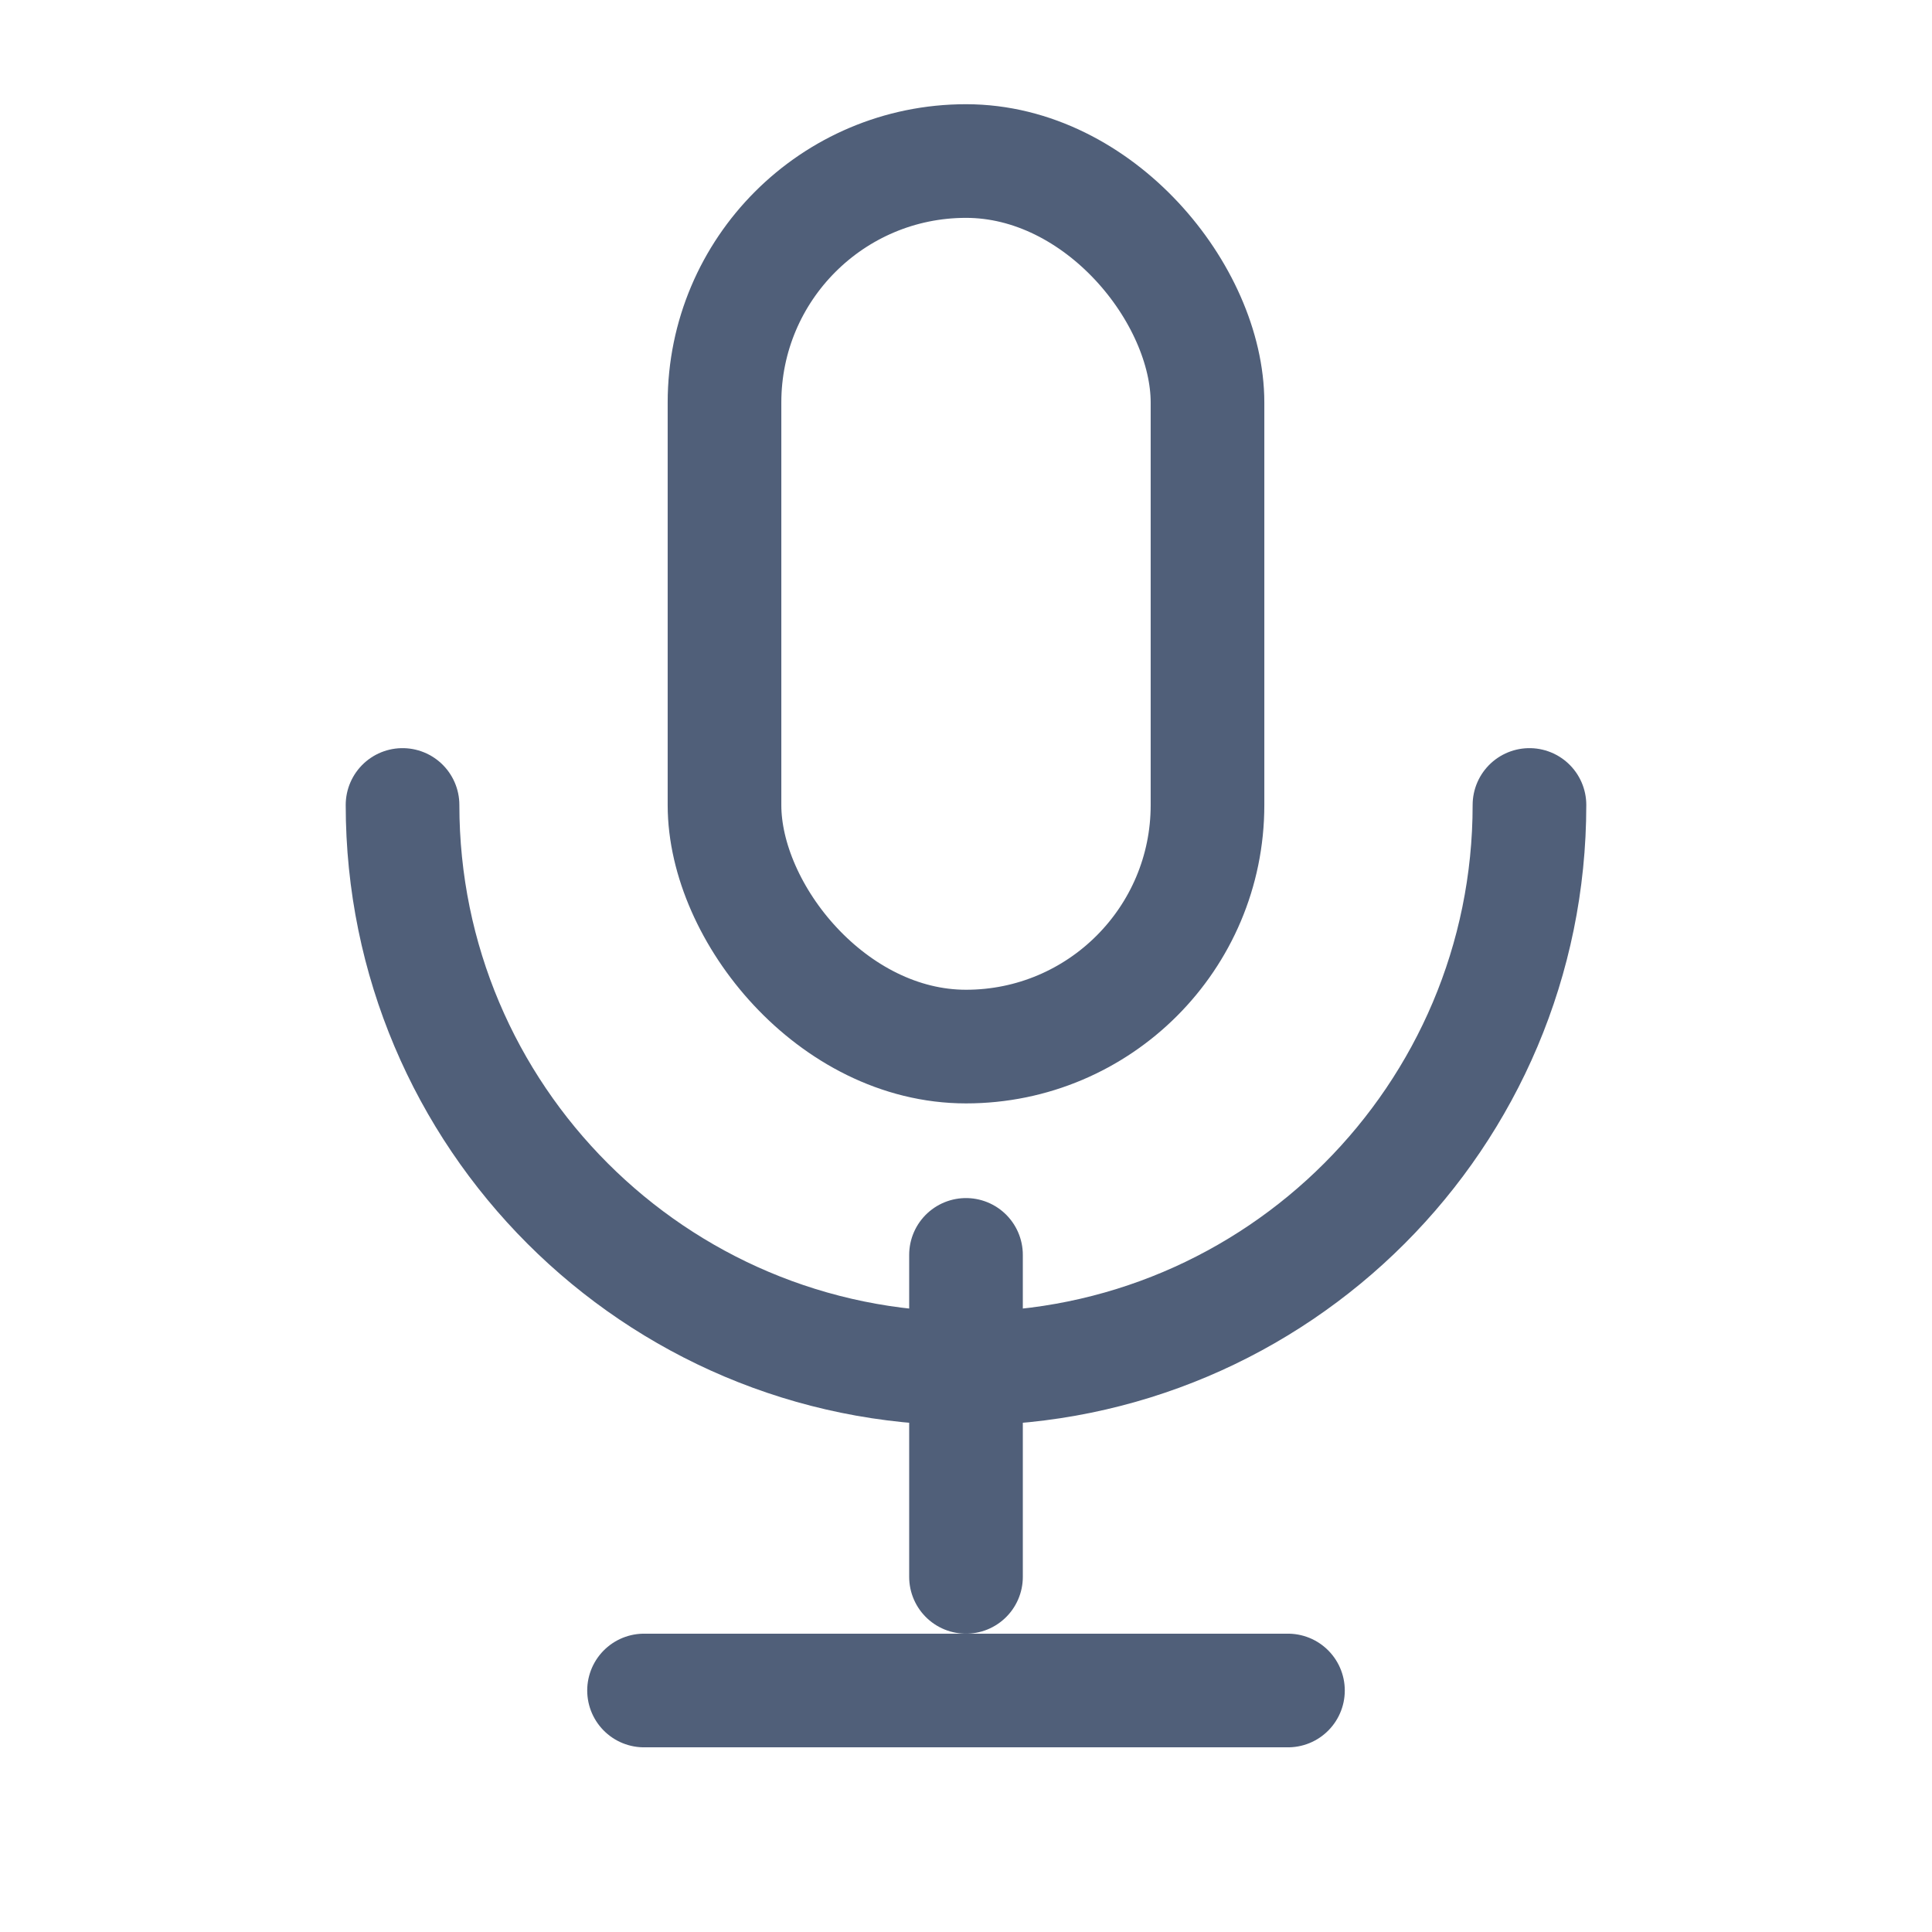
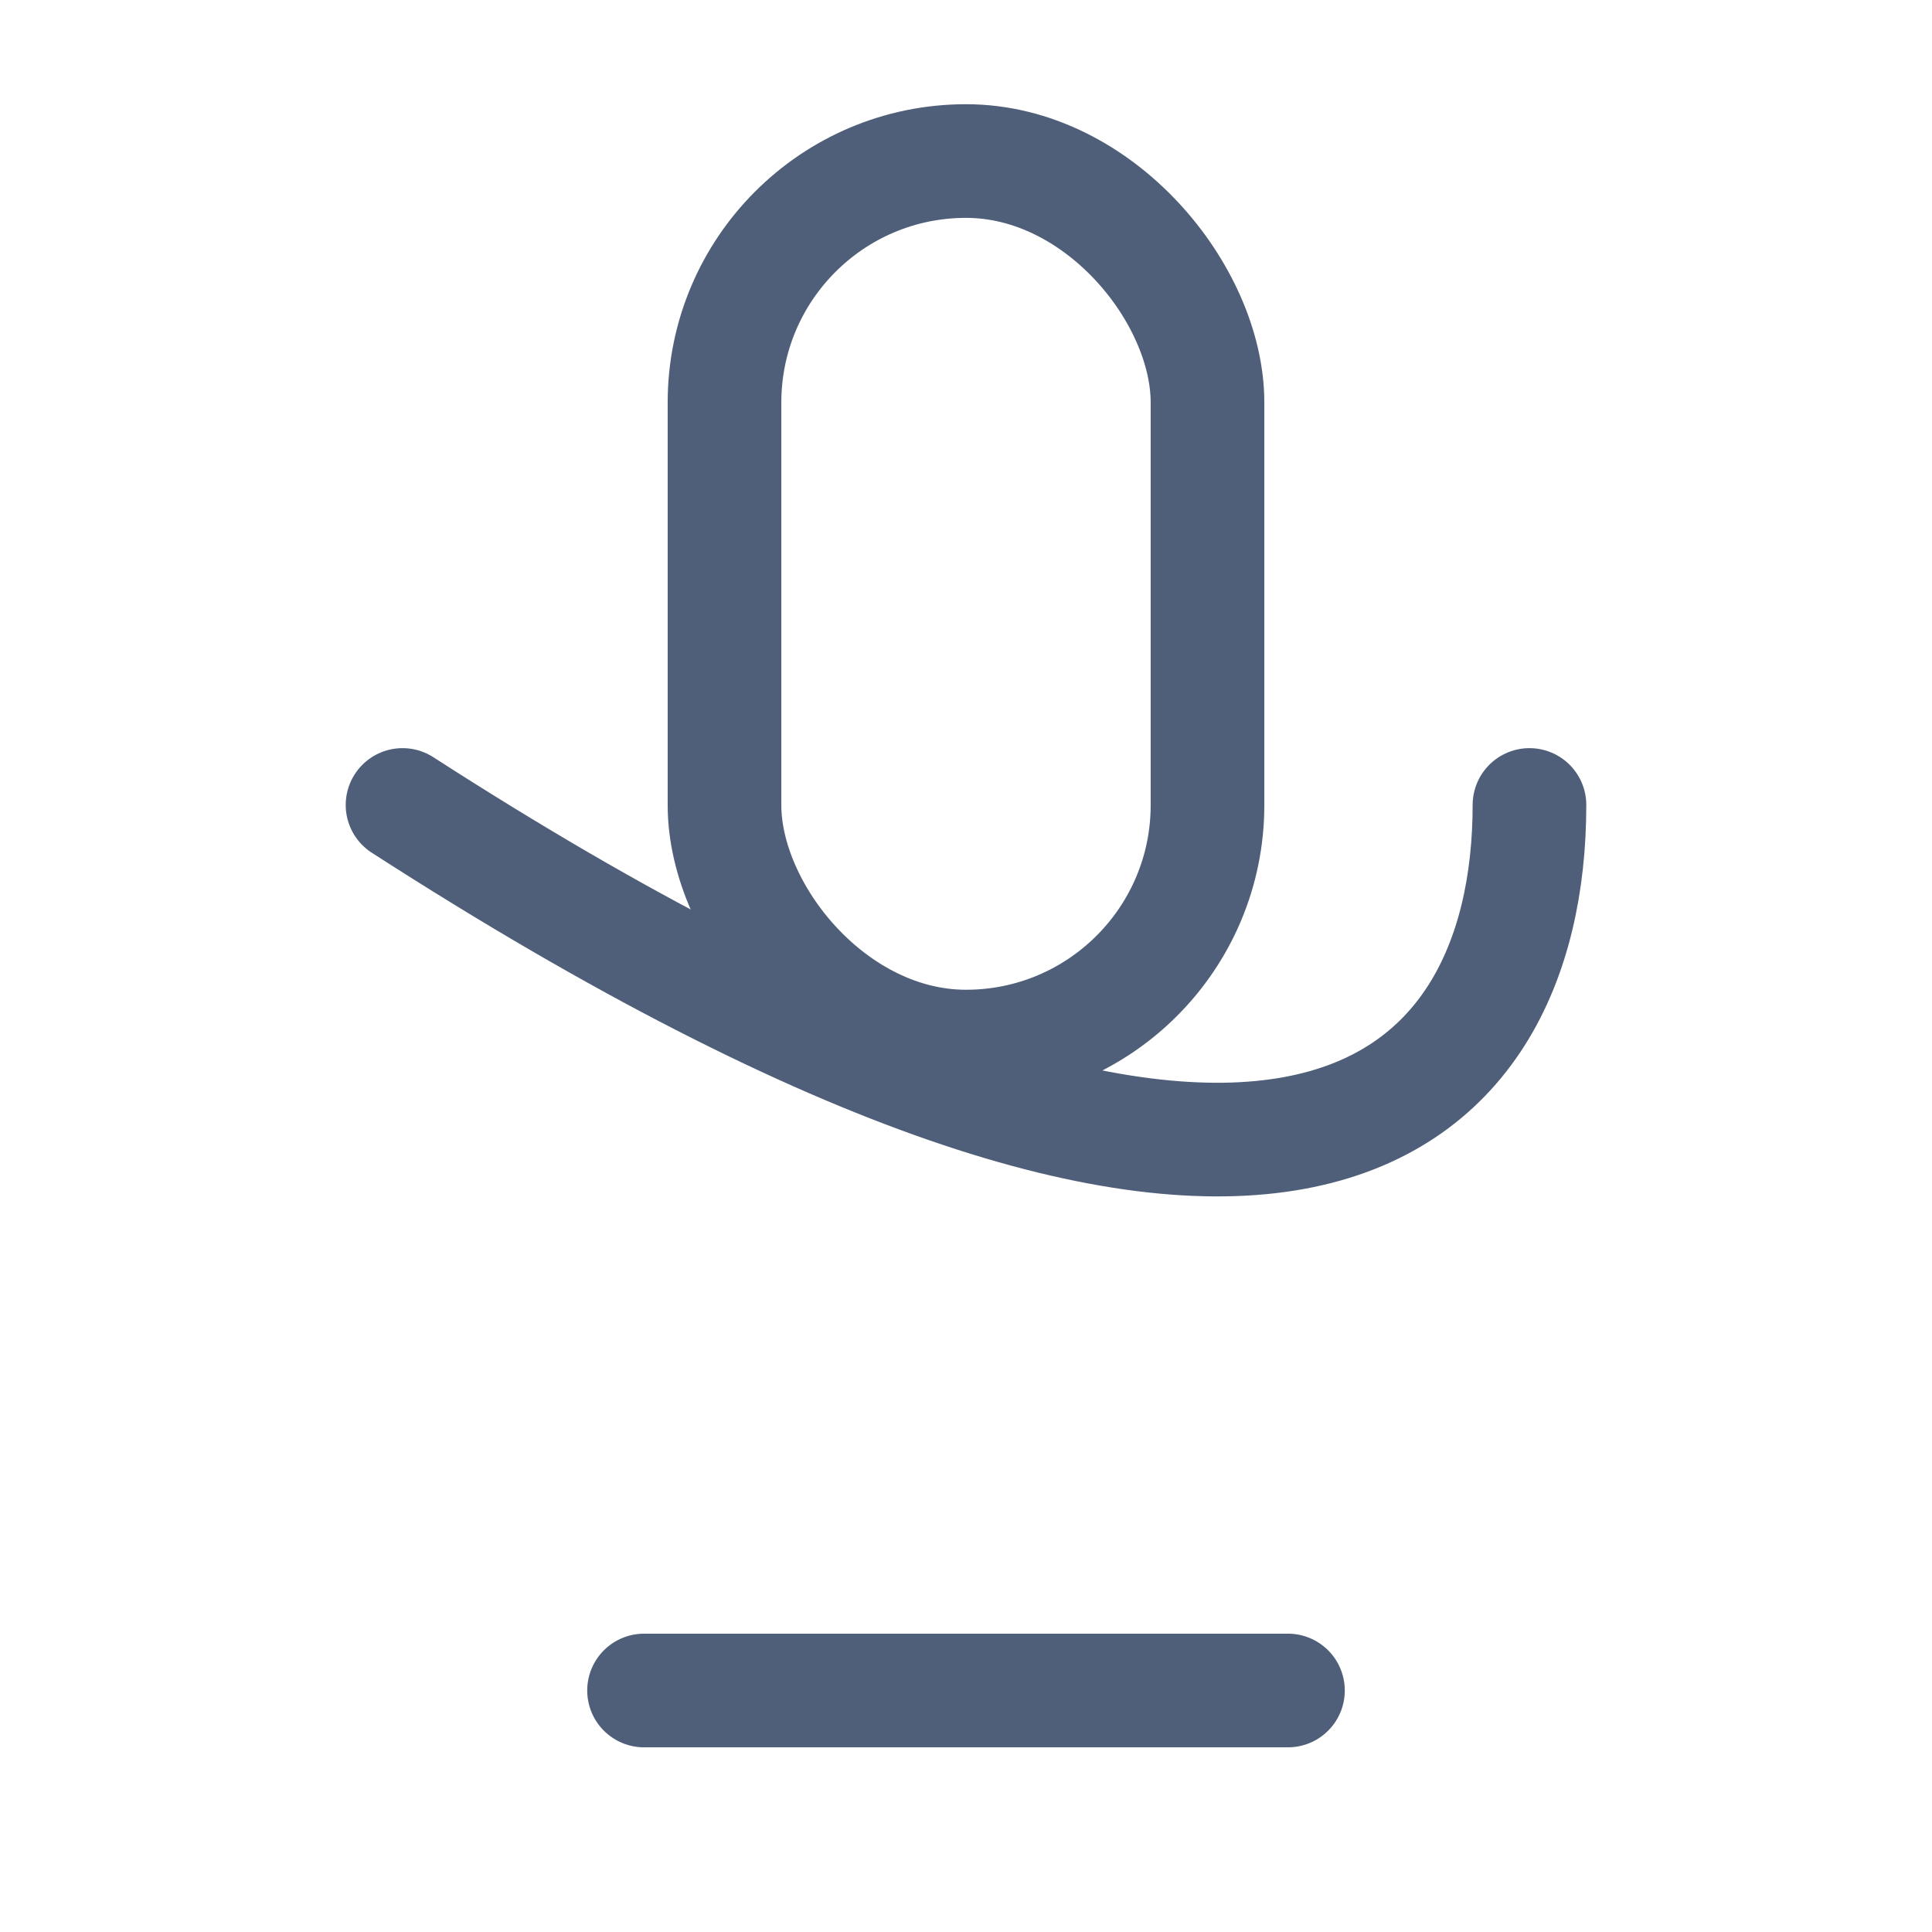
<svg xmlns="http://www.w3.org/2000/svg" width="17px" height="17px" viewBox="0 0 17 17" version="1.1">
  <title>Group</title>
  <g id="Page-1" stroke="none" stroke-width="1" fill="none" fill-rule="evenodd">
    <g id="Proposal_List_dashbaord" transform="translate(-1014, -568)">
      <g id="Group" transform="translate(1014, 568)">
-         <polygon id="Path" points="0 0 17 0 17 17 0 17" />
        <rect id="Rectangle" stroke="#505F79" stroke-linecap="round" stroke-linejoin="round" x="6.375" y="1.417" width="4.25" height="7.792" rx="2.125" />
-         <path d="M3.542,7.083 C3.542,9.822 5.762,12.042 8.5,12.042 C11.238,12.042 13.458,9.822 13.458,7.083" id="Path" stroke="#505F79" stroke-linecap="round" stroke-linejoin="round" />
+         <path d="M3.542,7.083 C11.238,12.042 13.458,9.822 13.458,7.083" id="Path" stroke="#505F79" stroke-linecap="round" stroke-linejoin="round" />
        <line x1="5.667" y1="14.875" x2="11.333" y2="14.875" id="Path" stroke="#505F79" stroke-linecap="round" stroke-linejoin="round" />
-         <line x1="8.5" y1="11.042" x2="8.5" y2="13.875" id="Path" stroke="#505F79" stroke-linecap="round" stroke-linejoin="round" />
      </g>
    </g>
  </g>
</svg>